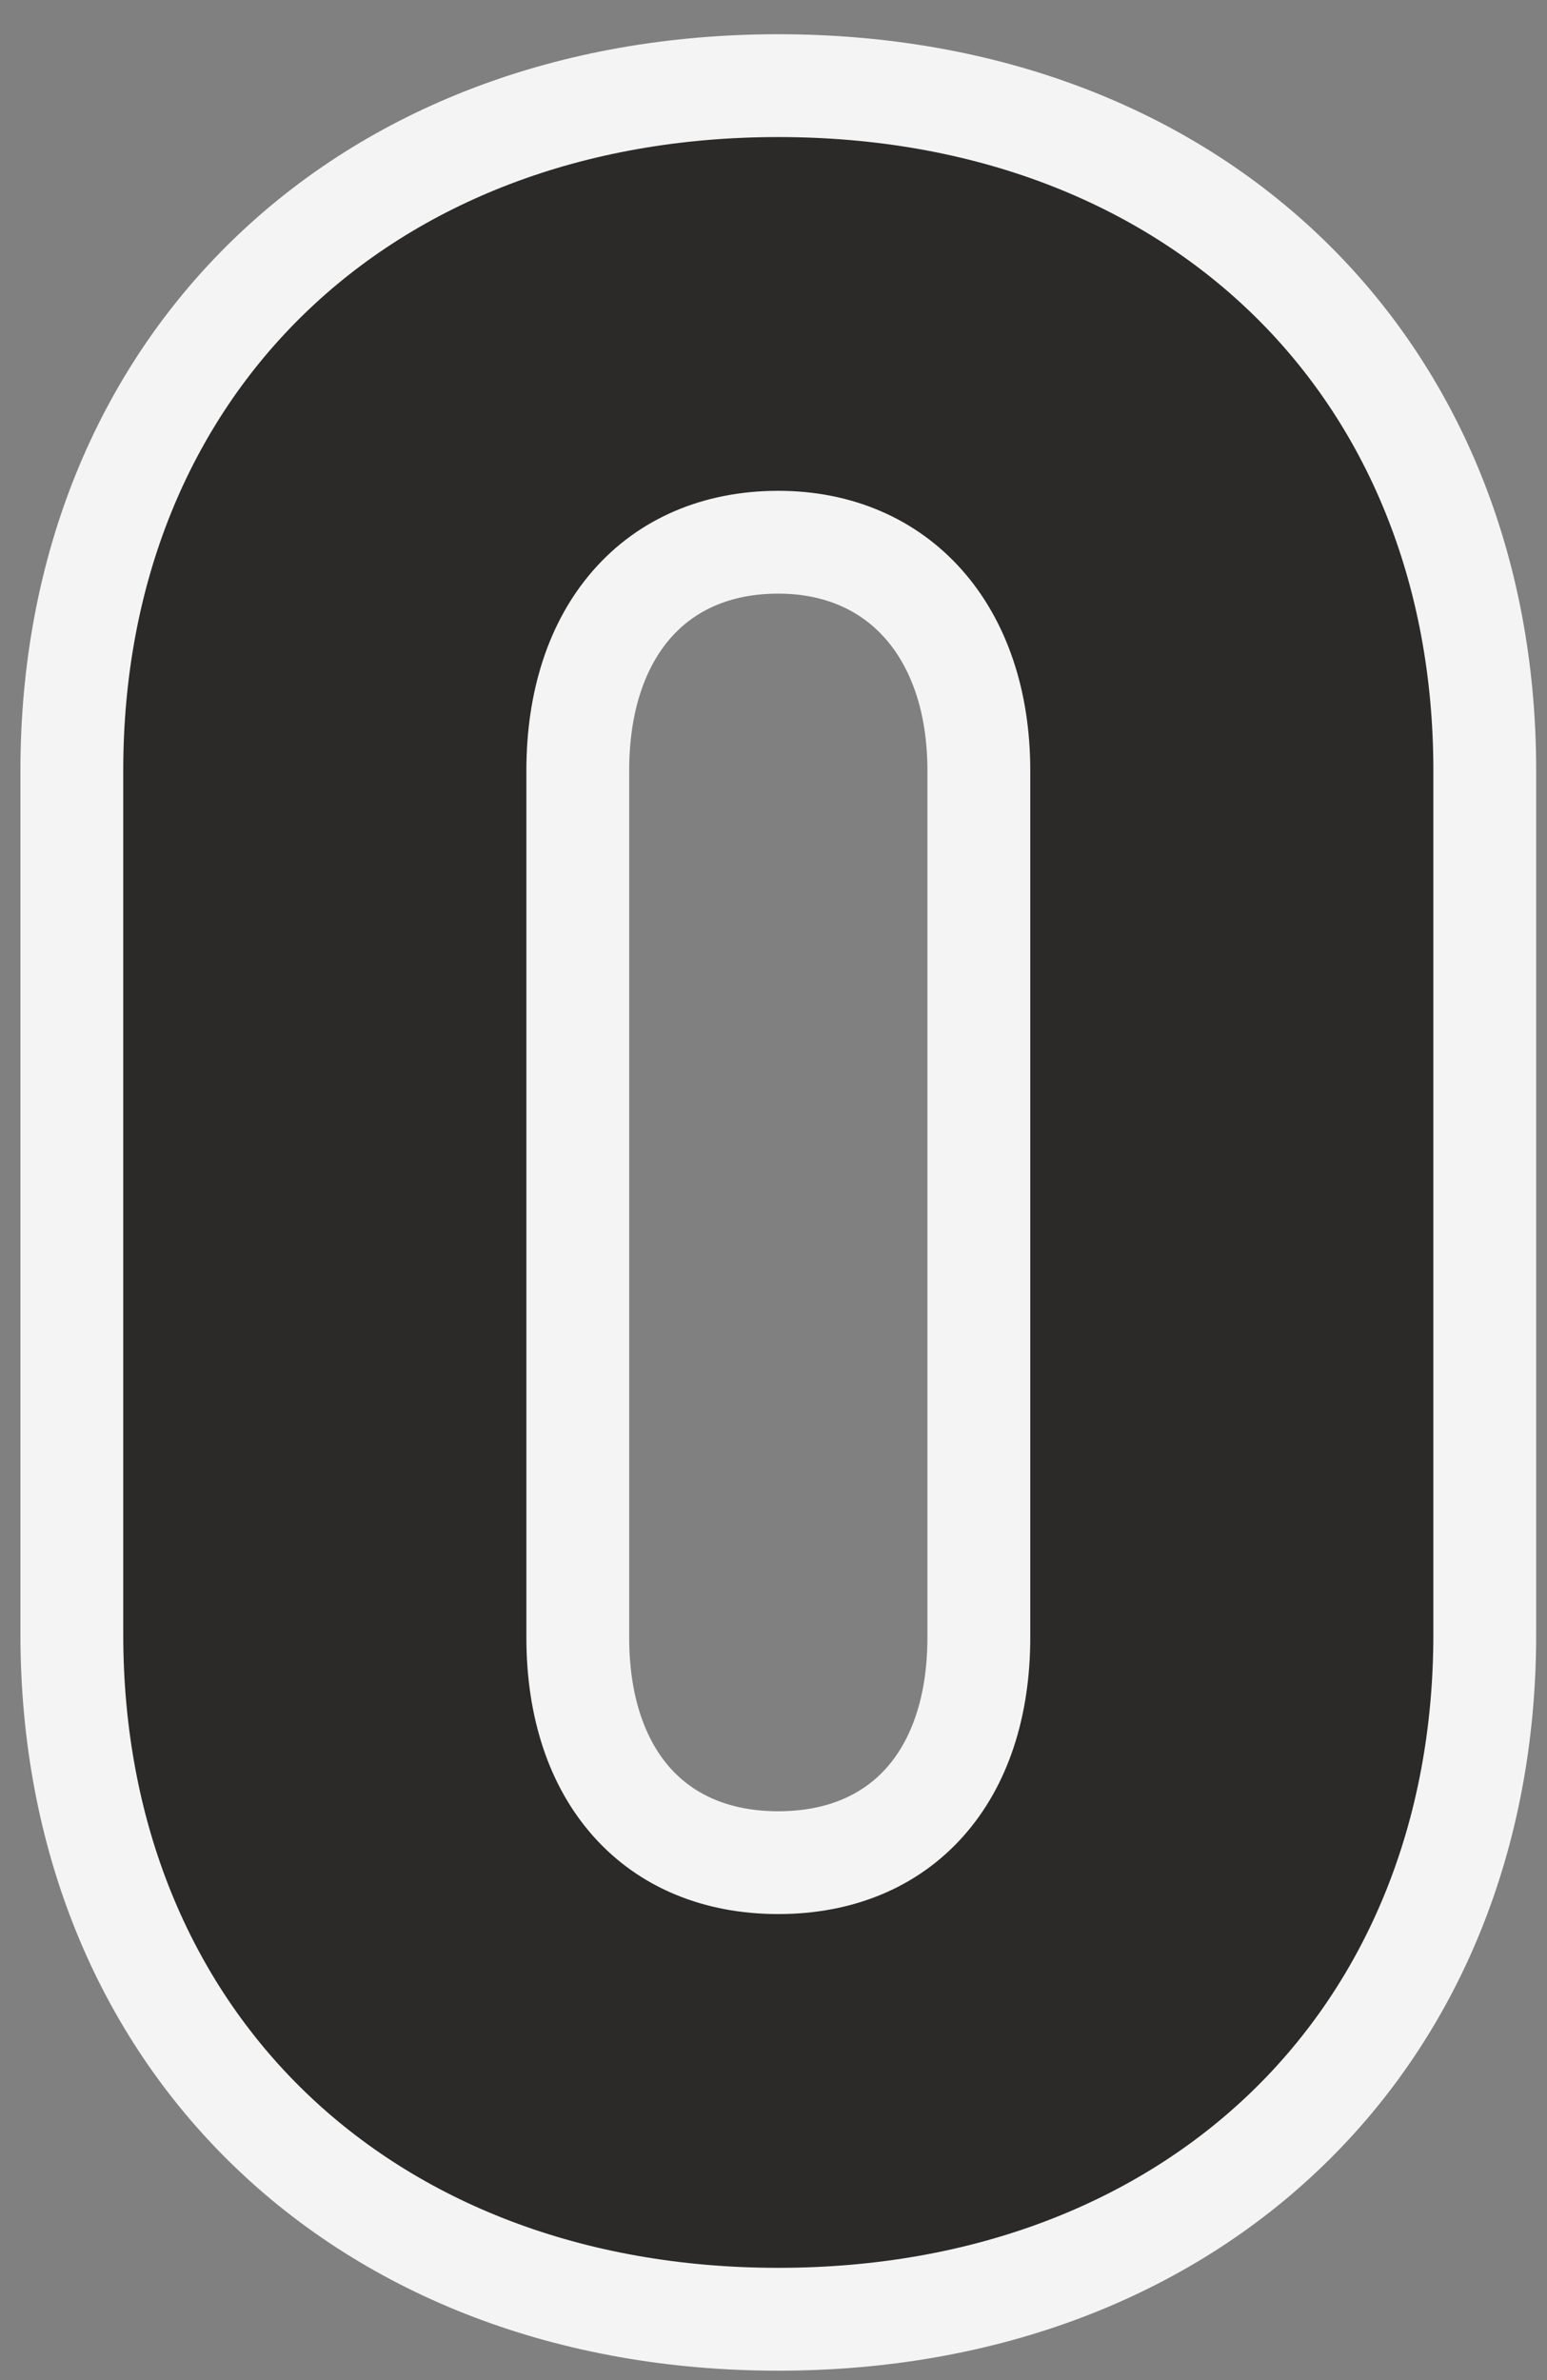
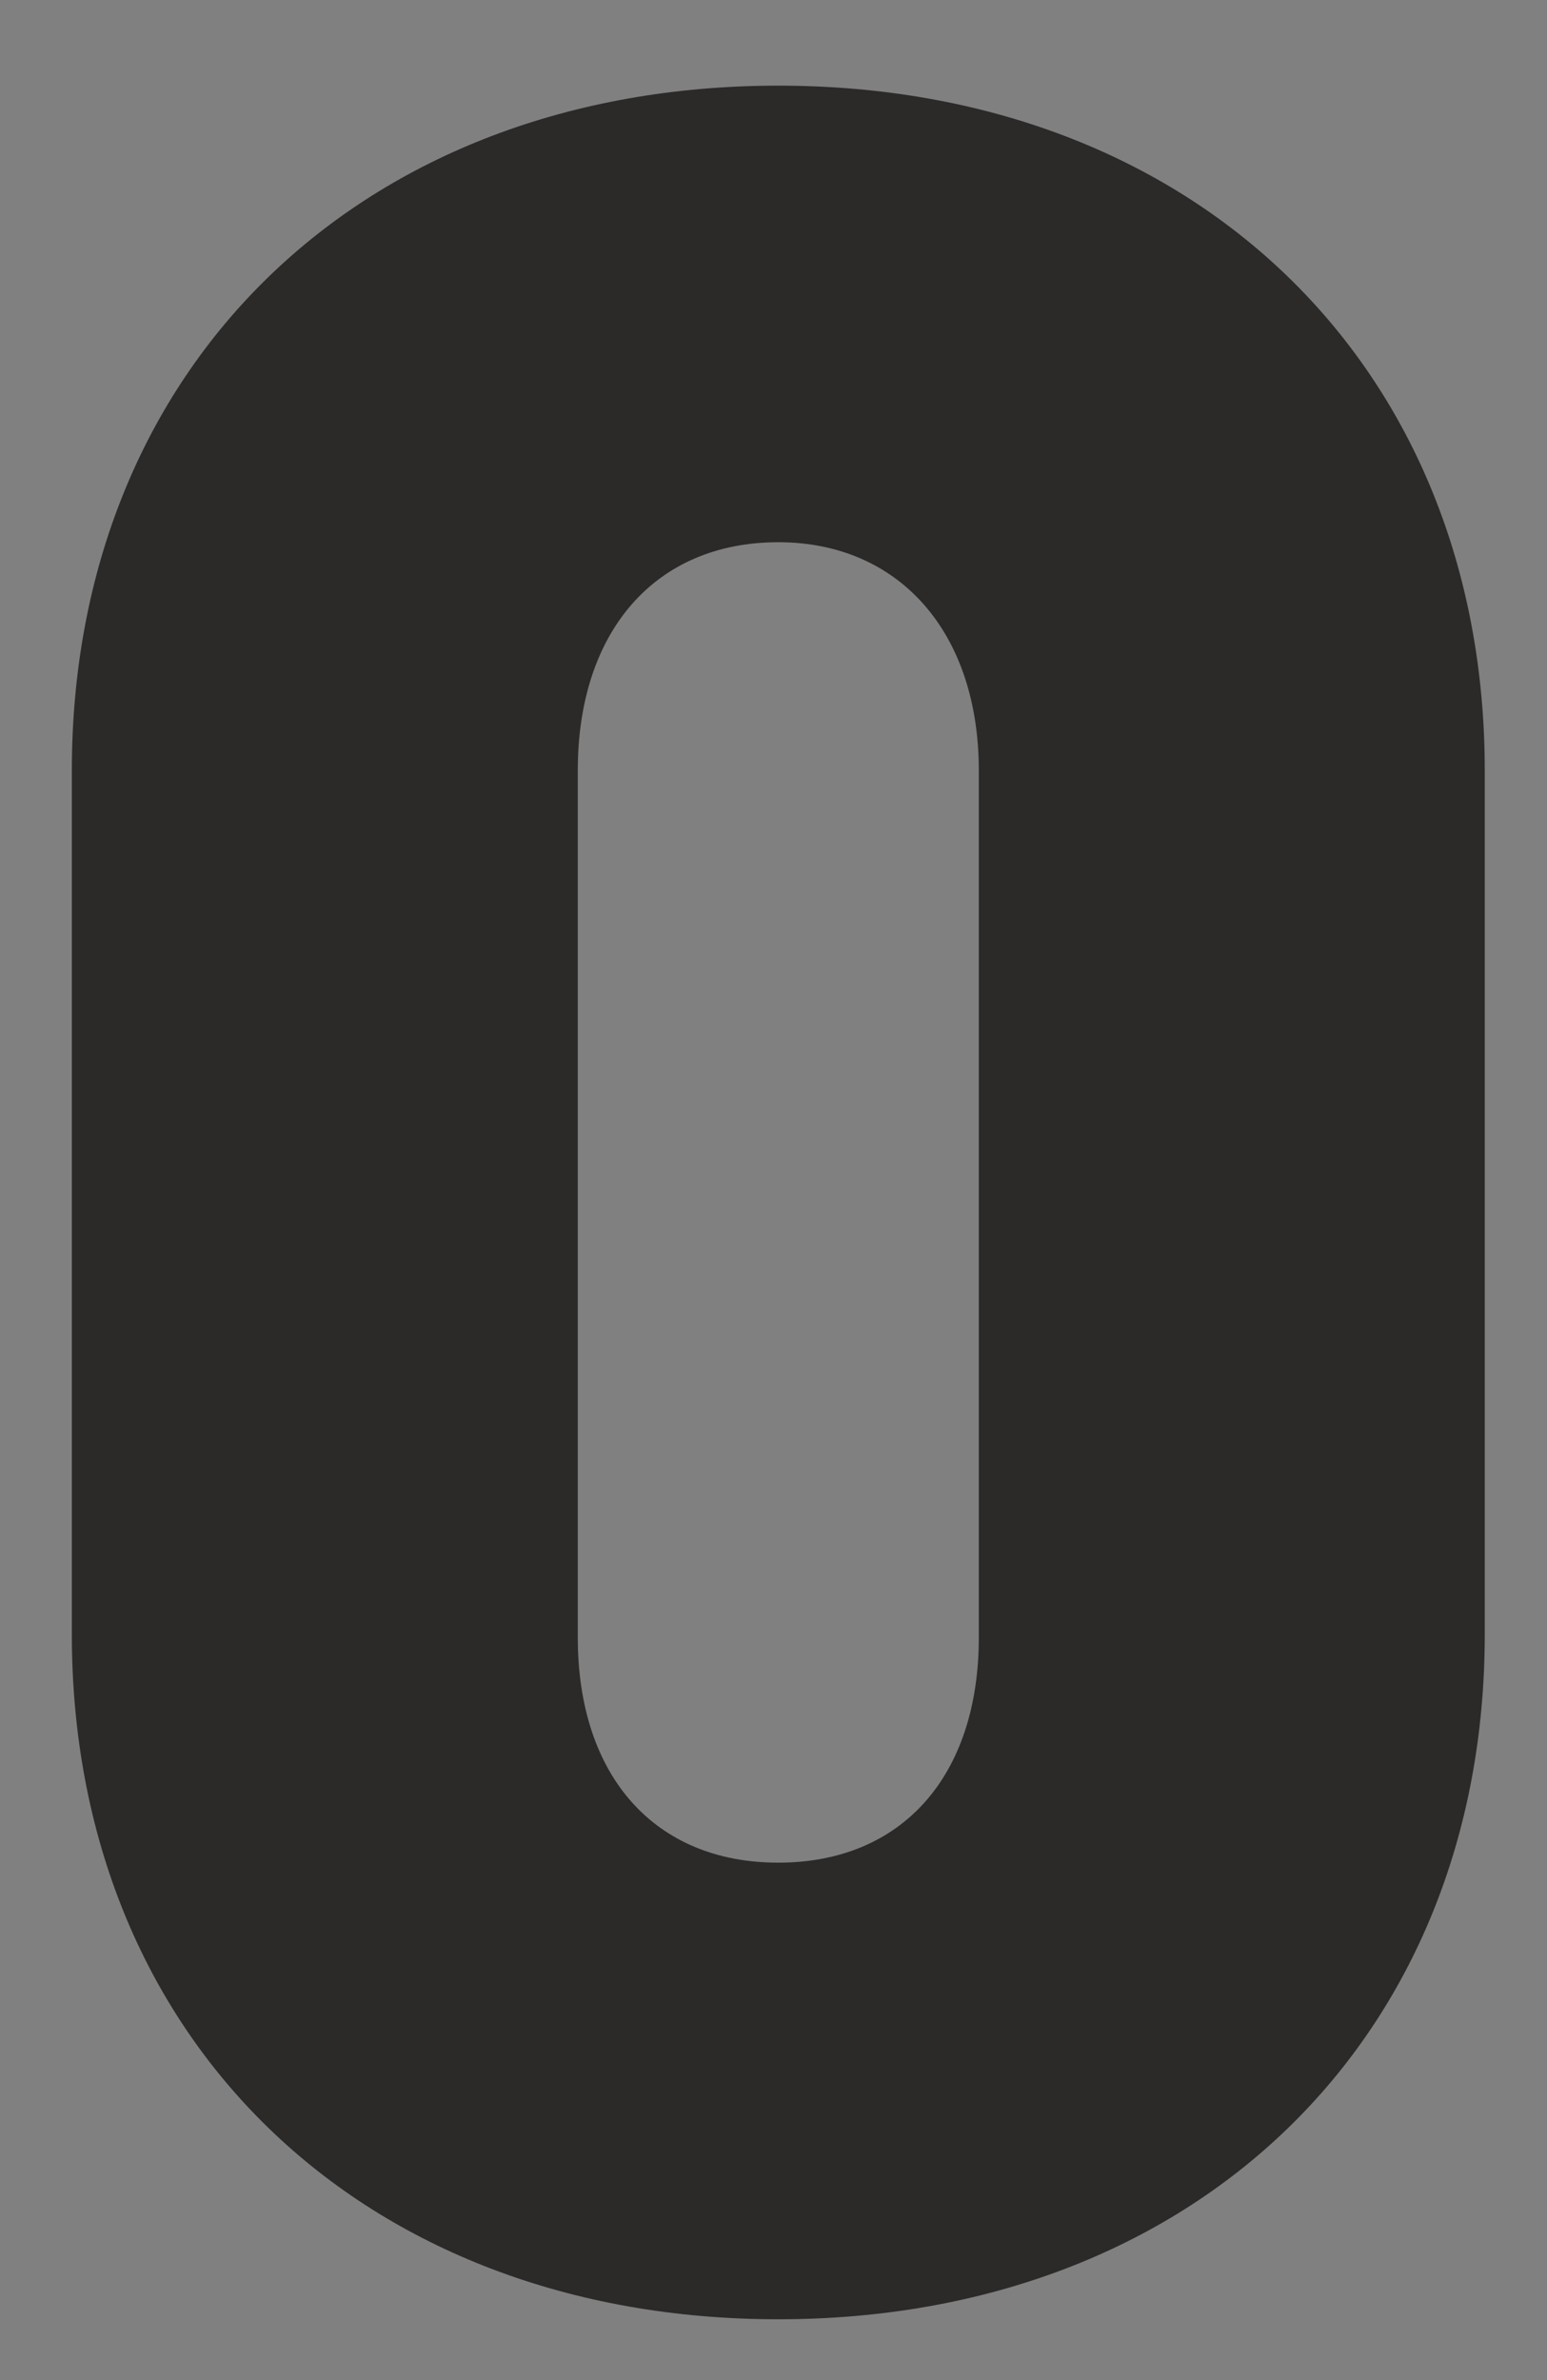
<svg xmlns="http://www.w3.org/2000/svg" width="39" height="60" viewBox="0 0 39 60" fill="none">
  <rect x="0" y="0" width="39" height="60" fill="#808080" stroke="none" />
  <path d="M37.431 41.201V19.424C37.431 9.236 30.12 2.159 19.621 2.159C9.122 2.159 1.811 9.236 1.811 19.424V41.201C1.811 51.389 9.122 58.467 19.621 58.467C30.12 58.467 37.431 51.389 37.431 41.201ZM14.566 41.279V19.424C14.566 15.925 16.51 13.669 19.621 13.669C22.654 13.669 24.676 15.925 24.676 19.424V41.279C24.676 44.779 22.732 46.956 19.621 46.956C16.51 46.956 14.566 44.779 14.566 41.279Z" fill="#2B2A29" />
-   <path d="M38.727 41.201V19.424H36.135V41.201H38.727ZM38.727 19.424C38.727 14.009 36.778 9.347 33.365 6.04C29.956 2.736 25.167 0.863 19.621 0.863V3.455C24.575 3.455 28.691 5.12 31.561 7.902C34.429 10.681 36.135 14.651 36.135 19.424H38.727ZM19.621 0.863C14.075 0.863 9.286 2.736 5.877 6.04C2.464 9.347 0.515 14.009 0.515 19.424H3.107C3.107 14.651 4.813 10.681 7.681 7.902C10.551 5.12 14.667 3.455 19.621 3.455V0.863ZM0.515 19.424V41.201H3.107V19.424H0.515ZM0.515 41.201C0.515 46.616 2.464 51.278 5.877 54.585C9.286 57.889 14.075 59.763 19.621 59.763V57.17C14.667 57.17 10.551 55.505 7.681 52.724C4.813 49.945 3.107 45.974 3.107 41.201H0.515ZM19.621 59.763C25.167 59.763 29.956 57.889 33.365 54.585C36.778 51.278 38.727 46.616 38.727 41.201H36.135C36.135 45.974 34.429 49.945 31.561 52.724C28.691 55.505 24.575 57.17 19.621 57.17V59.763ZM15.862 41.279V19.424H13.27V41.279H15.862ZM15.862 19.424C15.862 17.906 16.282 16.797 16.903 16.087C17.506 15.397 18.399 14.965 19.621 14.965V12.373C17.732 12.373 16.097 13.069 14.951 14.382C13.821 15.674 13.27 17.443 13.27 19.424H15.862ZM19.621 14.965C20.797 14.965 21.696 15.392 22.315 16.093C22.947 16.808 23.38 17.919 23.38 19.424H25.973C25.973 17.43 25.394 15.663 24.258 14.376C23.107 13.074 21.479 12.373 19.621 12.373V14.965ZM23.38 19.424V41.279H25.973V19.424H23.38ZM23.38 41.279C23.38 42.796 22.96 43.88 22.348 44.568C21.75 45.238 20.857 45.66 19.621 45.66V48.252C21.496 48.252 23.131 47.586 24.283 46.292C25.42 45.016 25.973 43.261 25.973 41.279H23.38ZM19.621 45.66C18.385 45.66 17.492 45.238 16.895 44.568C16.282 43.88 15.862 42.796 15.862 41.279H13.27C13.27 43.261 13.822 45.016 14.959 46.292C16.111 47.586 17.746 48.252 19.621 48.252V45.66Z" fill="#F4F4F4" />
</svg>